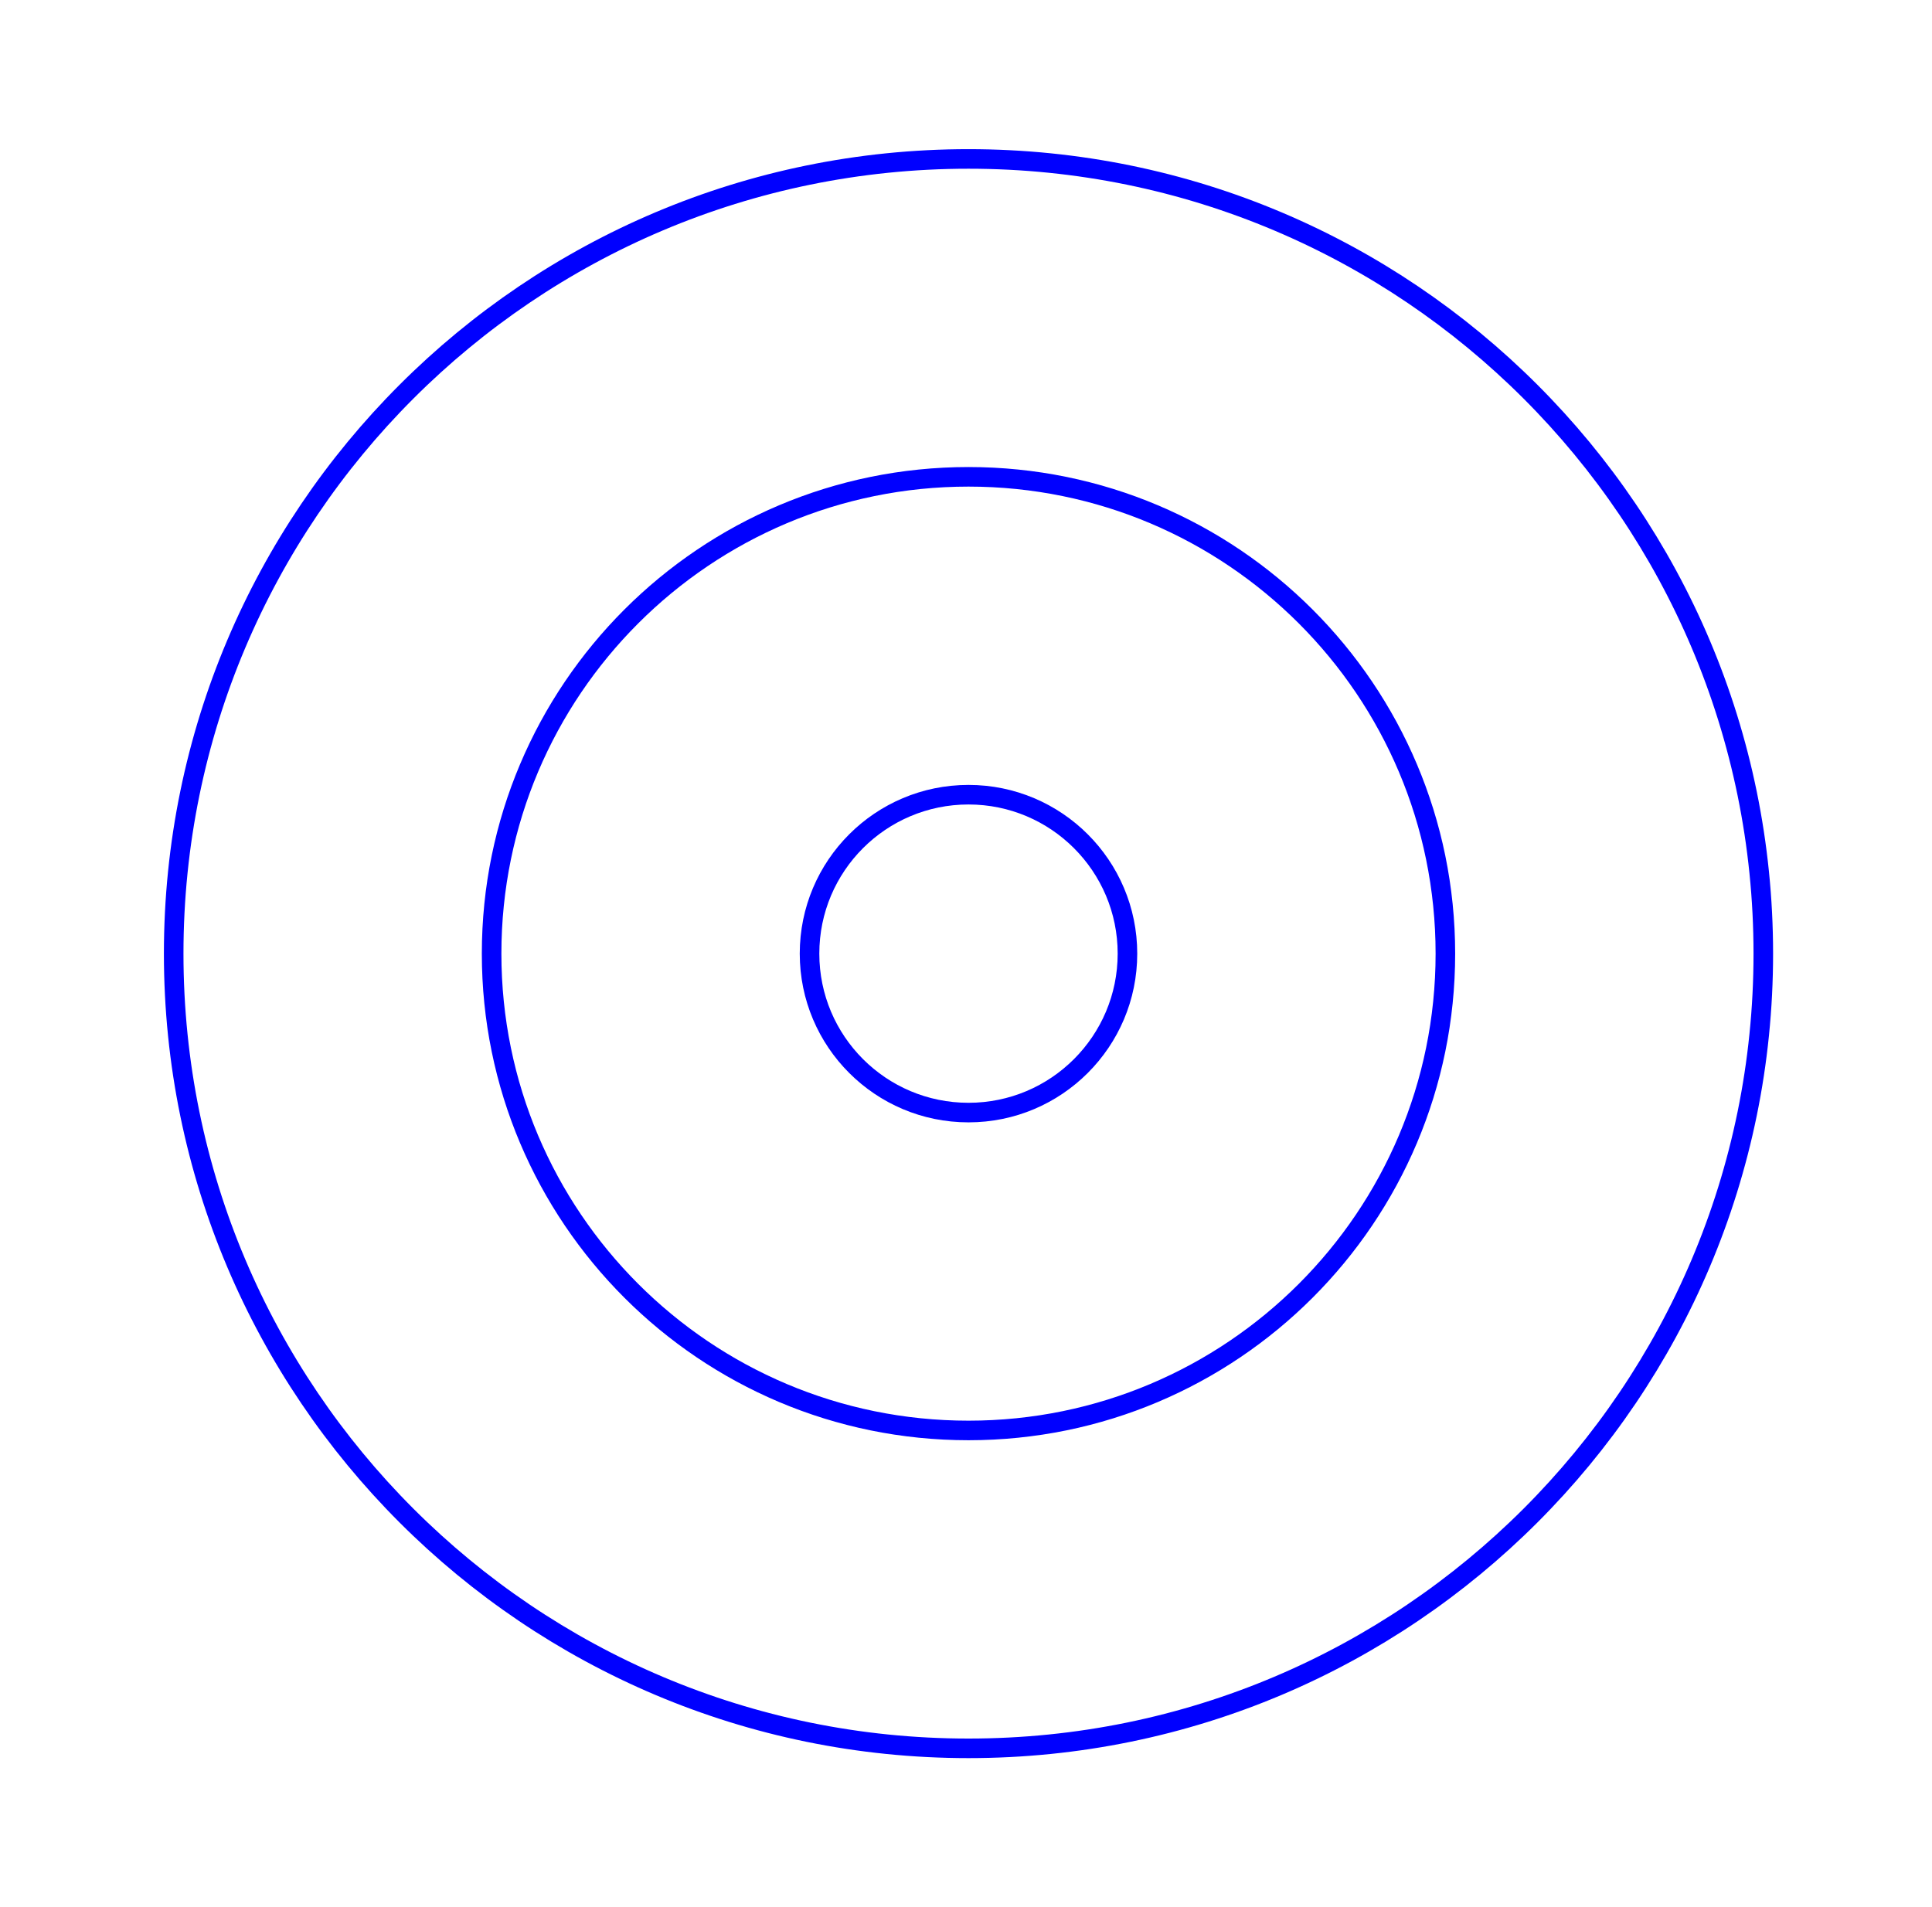
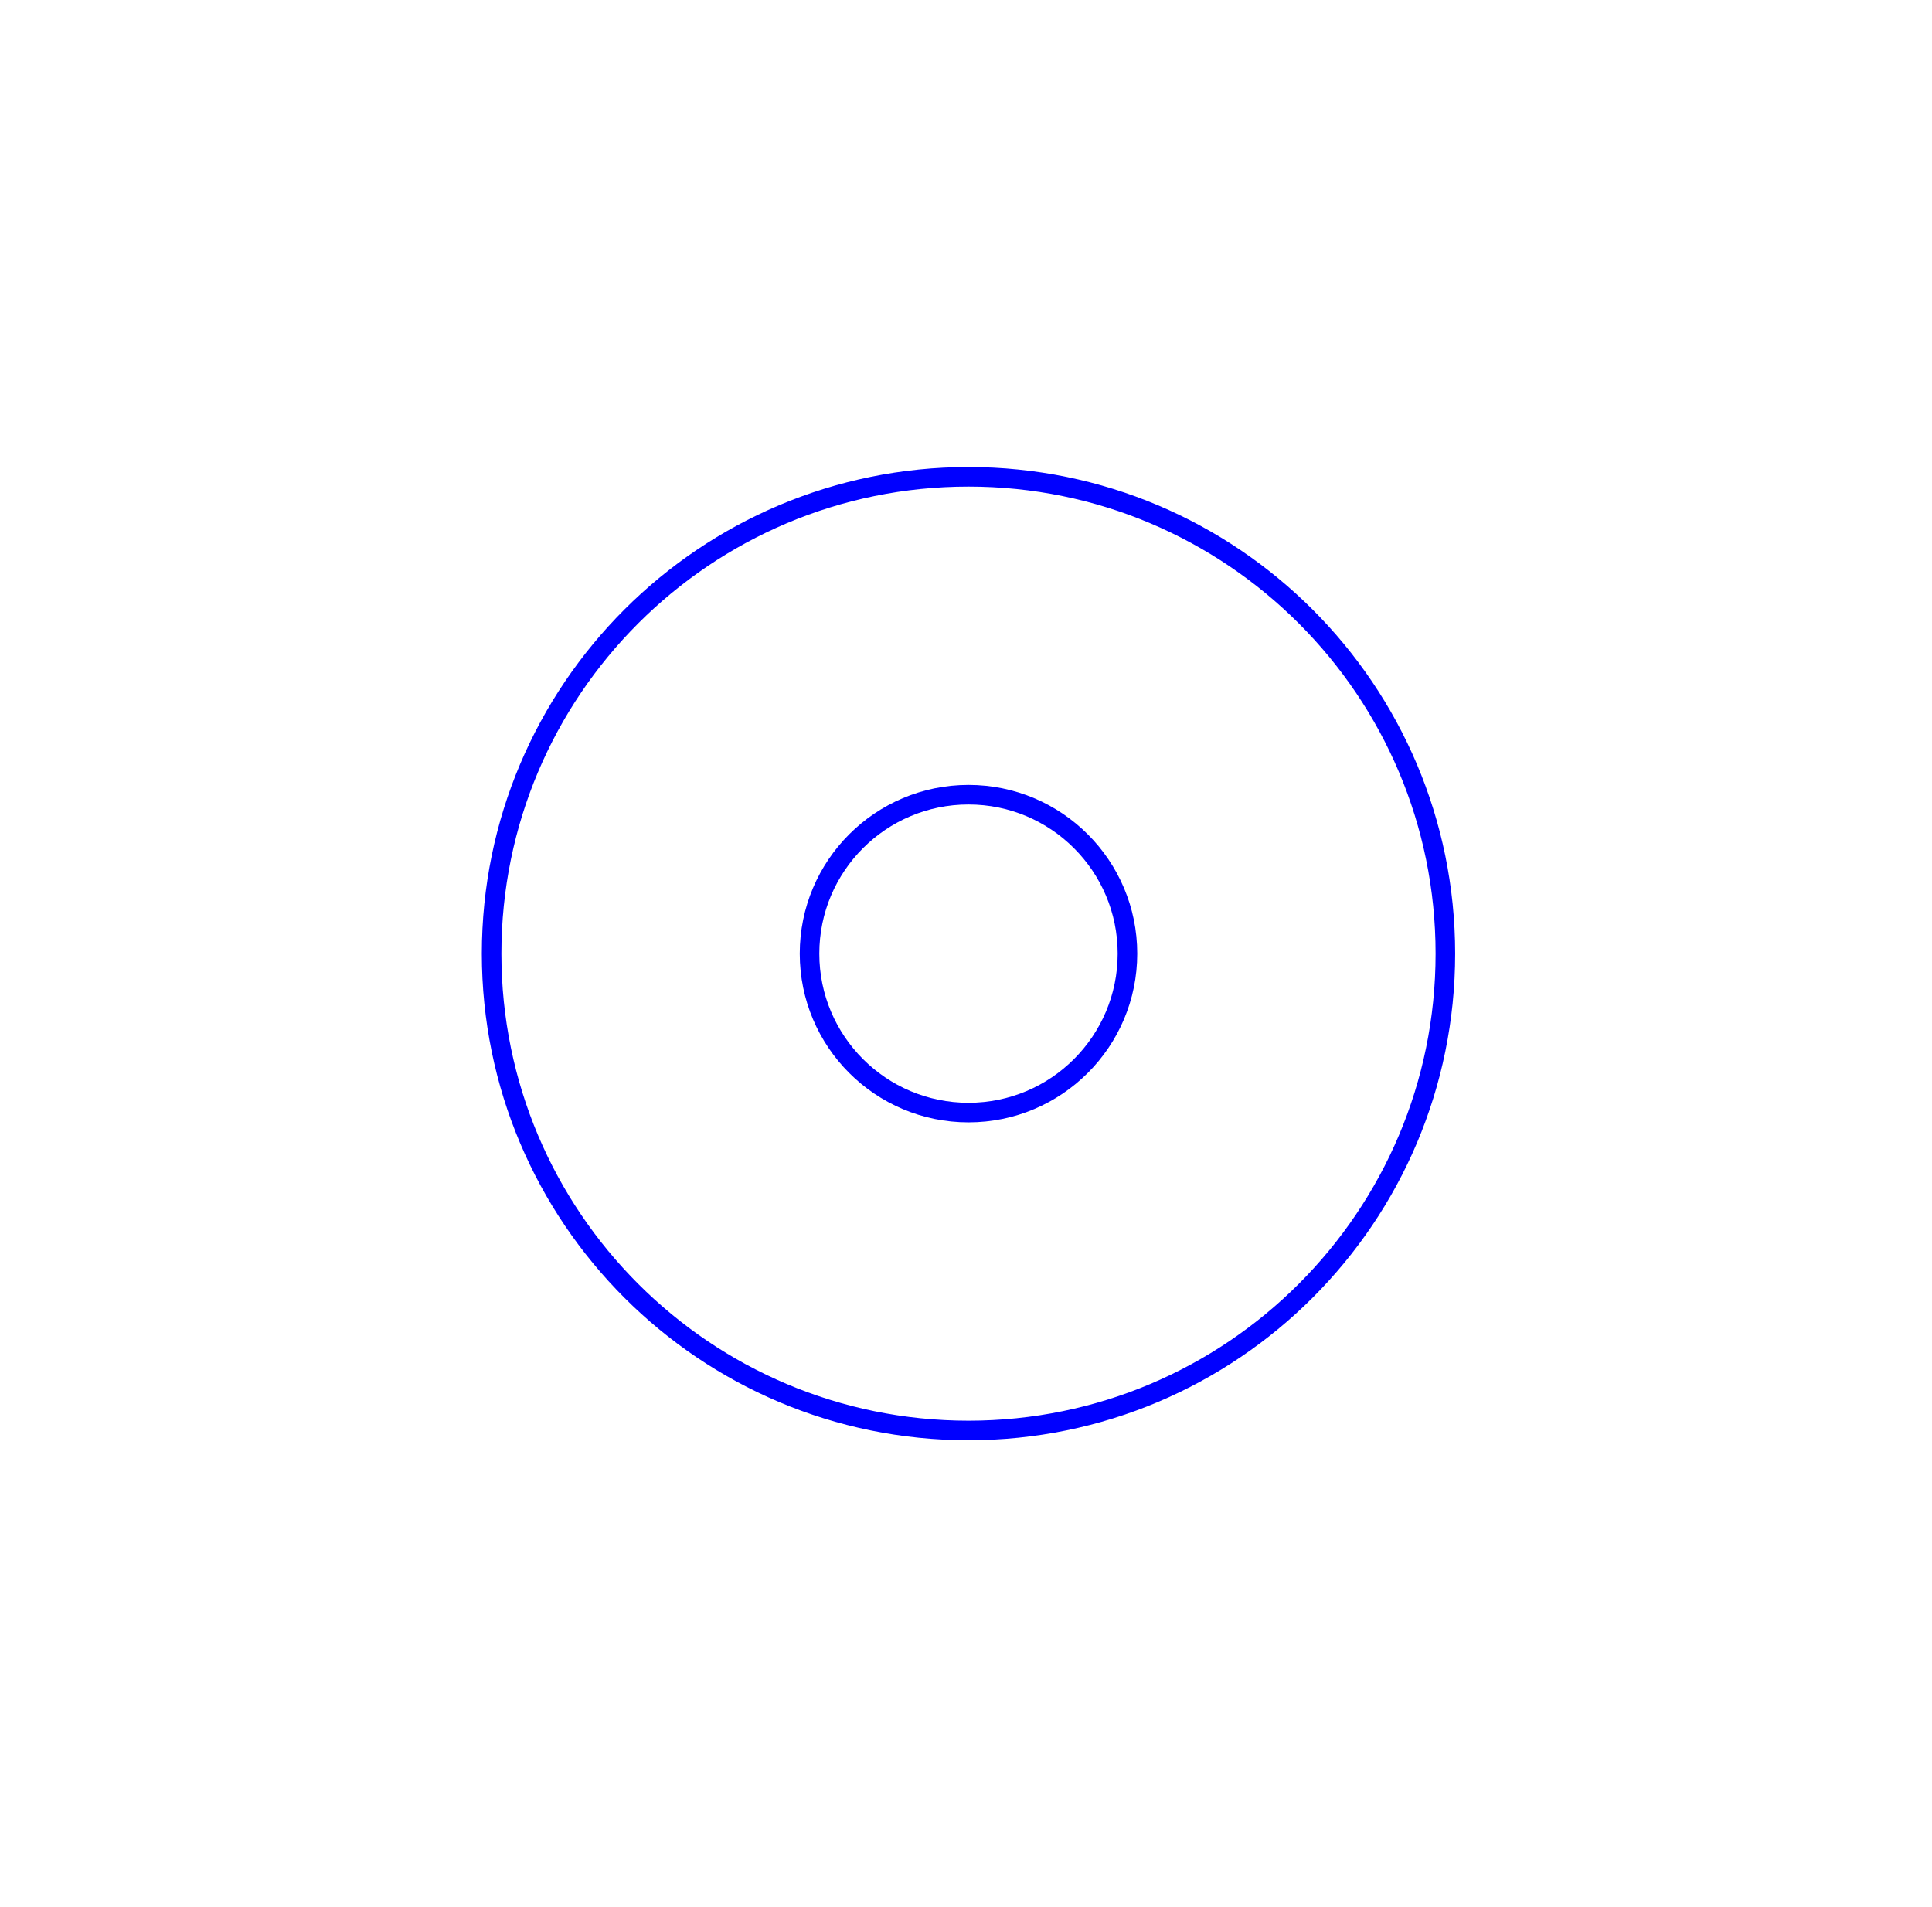
<svg xmlns="http://www.w3.org/2000/svg" width="79" height="78" viewBox="0 0 79 78" fill="none">
-   <path d="M39.602 71.5C57.551 71.5 72.102 56.949 72.102 39C72.102 21.051 57.551 6.5 39.602 6.5C21.652 6.5 7.102 21.051 7.102 39C7.102 56.949 21.652 71.5 39.602 71.5Z" stroke="#0000FF" stroke-width="0.8" stroke-linecap="round" stroke-linejoin="round" />
  <path d="M39.602 58.5C50.371 58.5 59.102 49.77 59.102 39C59.102 28.23 50.371 19.5 39.602 19.5C28.832 19.5 20.102 28.23 20.102 39C20.102 49.77 28.832 58.5 39.602 58.5Z" stroke="#0000FF" stroke-width="0.8" stroke-linecap="round" stroke-linejoin="round" />
  <path d="M39.602 45.5C43.191 45.5 46.102 42.59 46.102 39C46.102 35.41 43.191 32.5 39.602 32.5C36.012 32.5 33.102 35.41 33.102 39C33.102 42.59 36.012 45.5 39.602 45.5Z" stroke="#0000FF" stroke-width="0.8" stroke-linecap="round" stroke-linejoin="round" />
</svg>